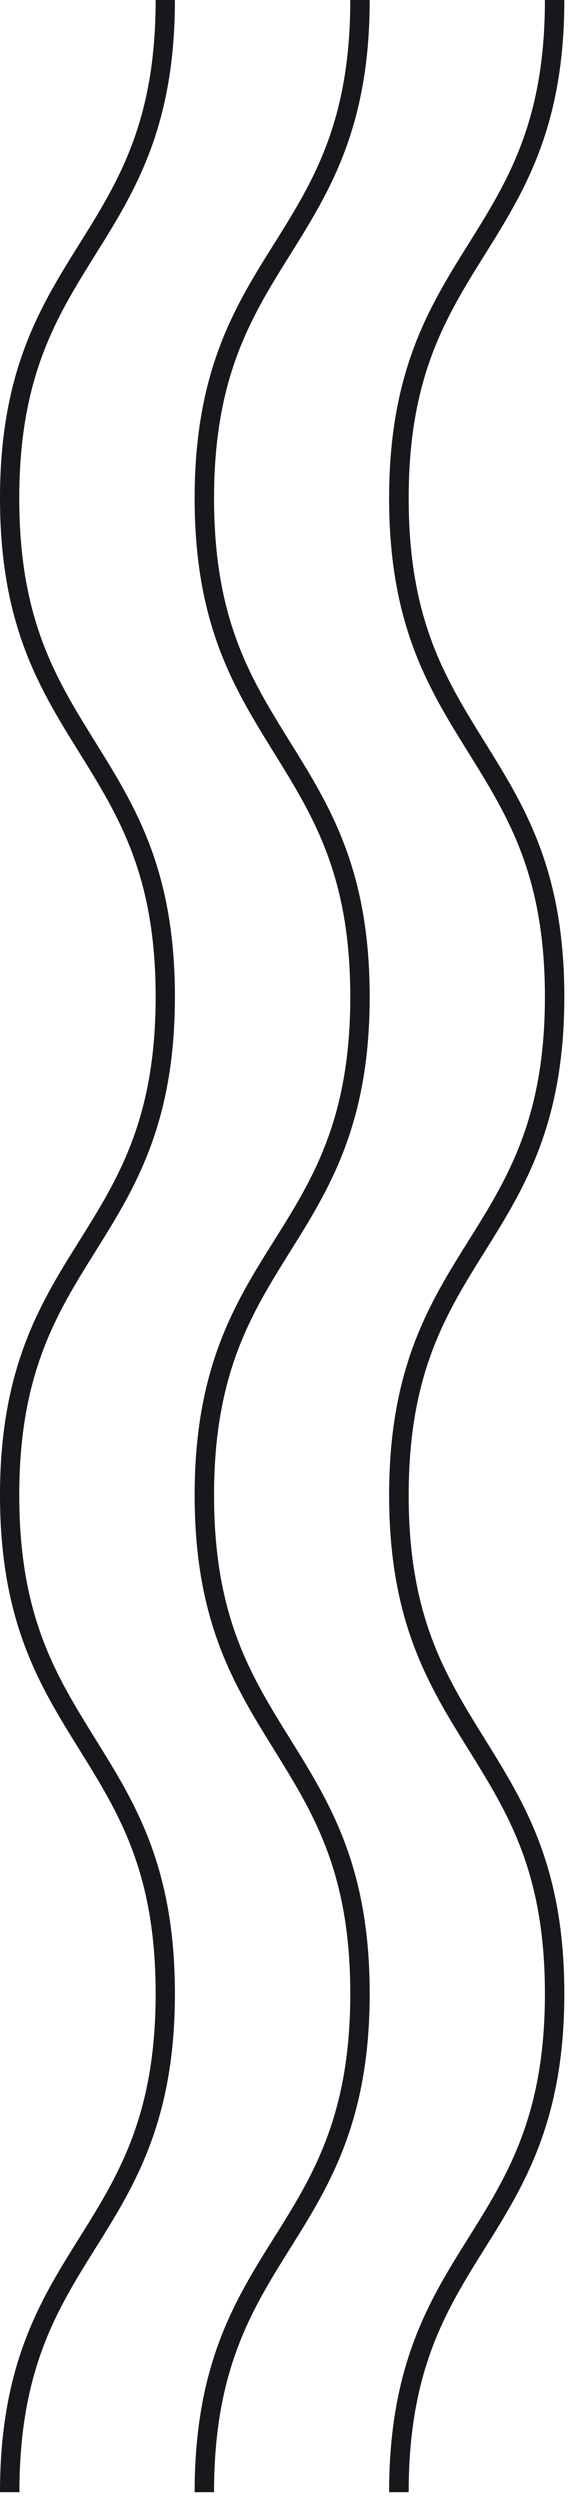
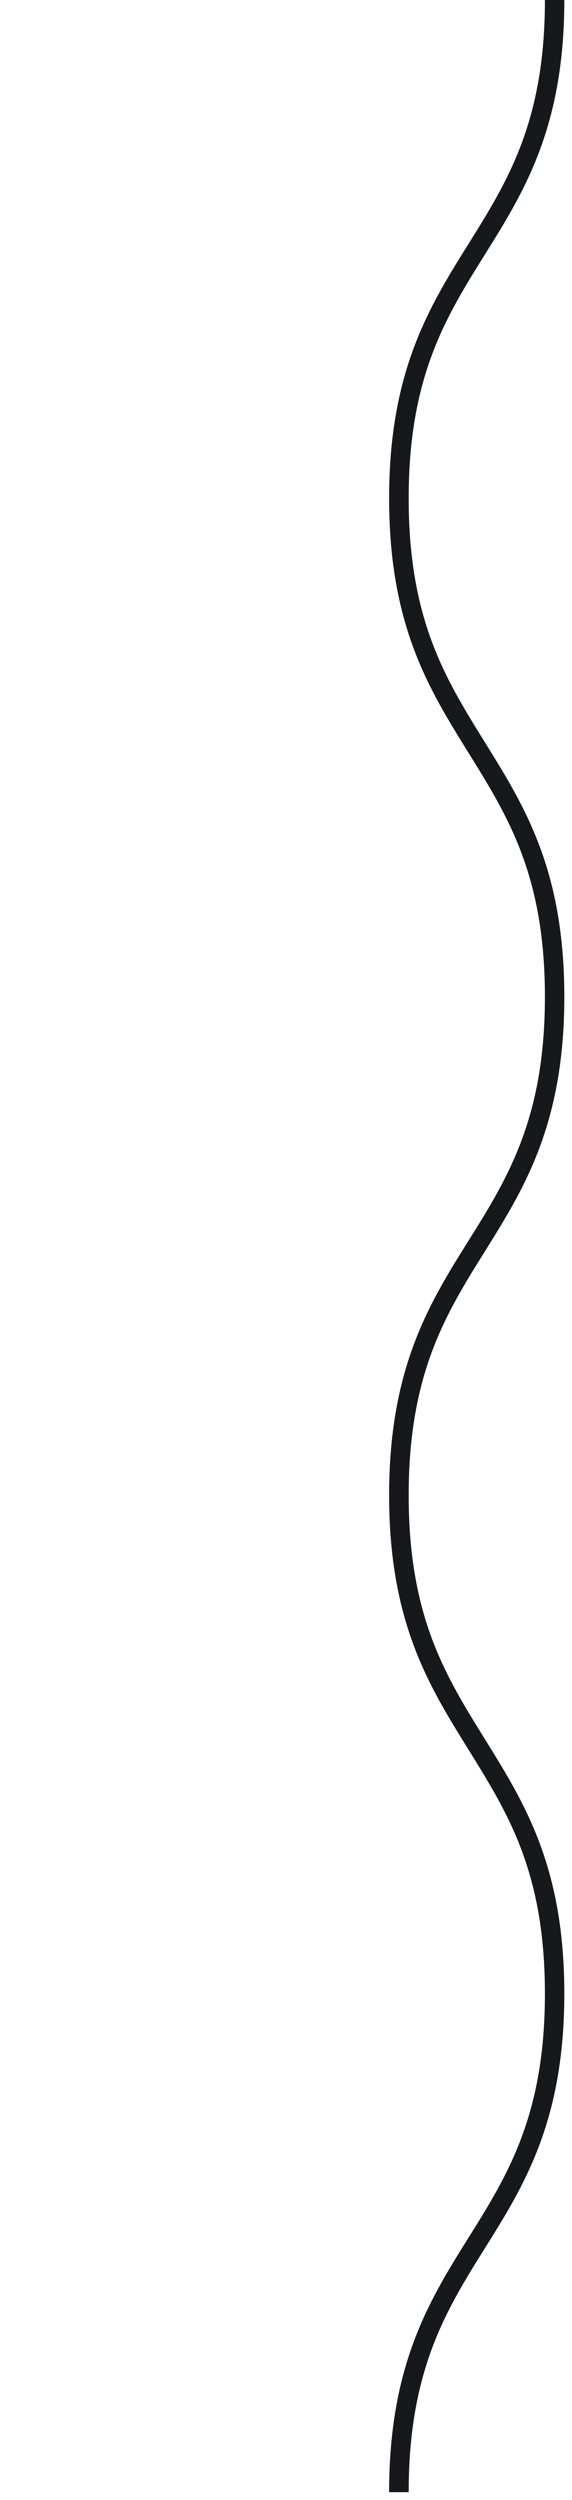
<svg xmlns="http://www.w3.org/2000/svg" width="38" height="166" viewBox="0 0 38 166" fill="none">
-   <path d="M1.29 165.48H0C0 157.02 2.68 152.73 5.27 148.59C7.86 144.45 10.34 140.47 10.34 132.38C10.34 124.29 7.88 120.38 5.27 116.17C2.66 111.96 0 107.74 0 99.28C0 90.82 2.68 86.53 5.27 82.39C7.86 78.25 10.34 74.27 10.34 66.19C10.34 58.11 7.88 54.19 5.27 49.98C2.66 45.77 0 41.55 0 33.09C0 24.63 2.68 20.35 5.27 16.2C7.86 12.05 10.34 8.09 10.34 0H11.62C11.62 8.46 8.94 12.74 6.35 16.89C3.76 21.04 1.28 25 1.28 33.09C1.28 41.18 3.74 45.09 6.35 49.3C8.96 53.51 11.62 57.73 11.62 66.19C11.62 74.65 8.94 78.93 6.35 83.08C3.76 87.23 1.28 91.19 1.28 99.28C1.28 107.37 3.74 111.28 6.35 115.49C8.96 119.7 11.62 123.92 11.62 132.38C11.62 140.84 8.94 145.13 6.35 149.27C3.76 153.41 1.29 157.39 1.29 165.48Z" fill="#17181C" />
-   <path d="M14.22 165.48H12.93C12.93 157.02 15.6 152.73 18.2 148.59C20.8 144.45 23.27 140.47 23.27 132.38C23.27 124.29 20.8 120.38 18.2 116.17C15.6 111.96 12.93 107.74 12.93 99.28C12.93 90.82 15.6 86.53 18.2 82.39C20.8 78.25 23.27 74.27 23.27 66.19C23.27 58.11 20.8 54.19 18.2 49.98C15.6 45.77 12.93 41.55 12.93 33.09C12.93 24.63 15.6 20.35 18.2 16.2C20.8 12.05 23.27 8.09 23.27 0H24.56C24.56 8.46 21.88 12.74 19.29 16.89C16.7 21.04 14.22 25 14.22 33.09C14.22 41.18 16.68 45.09 19.29 49.3C21.9 53.51 24.56 57.73 24.56 66.19C24.56 74.65 21.88 78.93 19.29 83.08C16.7 87.23 14.22 91.19 14.22 99.28C14.22 107.37 16.68 111.28 19.29 115.49C21.9 119.7 24.56 123.92 24.56 132.38C24.56 140.84 21.88 145.13 19.29 149.27C16.7 153.41 14.22 157.39 14.22 165.48Z" fill="#17181C" />
  <path d="M27.15 165.48H25.85C25.85 157.02 28.53 152.73 31.12 148.59C33.71 144.45 36.2 140.47 36.2 132.38C36.2 124.29 33.73 120.38 31.12 116.17C28.51 111.96 25.85 107.74 25.85 99.28C25.85 90.82 28.53 86.53 31.12 82.39C33.71 78.25 36.2 74.27 36.2 66.19C36.2 58.11 33.73 54.19 31.12 49.98C28.51 45.77 25.85 41.55 25.85 33.09C25.85 24.63 28.53 20.35 31.12 16.2C33.71 12.05 36.2 8.09 36.2 0H37.49C37.49 8.46 34.81 12.74 32.22 16.89C29.63 21.04 27.15 25 27.15 33.09C27.15 41.18 29.61 45.09 32.22 49.3C34.83 53.51 37.49 57.73 37.49 66.19C37.49 74.65 34.81 78.93 32.22 83.08C29.63 87.23 27.15 91.19 27.15 99.28C27.15 107.37 29.61 111.28 32.22 115.49C34.83 119.7 37.49 123.92 37.49 132.38C37.49 140.84 34.81 145.13 32.22 149.27C29.63 153.41 27.15 157.39 27.15 165.48Z" fill="#17181C" />
</svg>